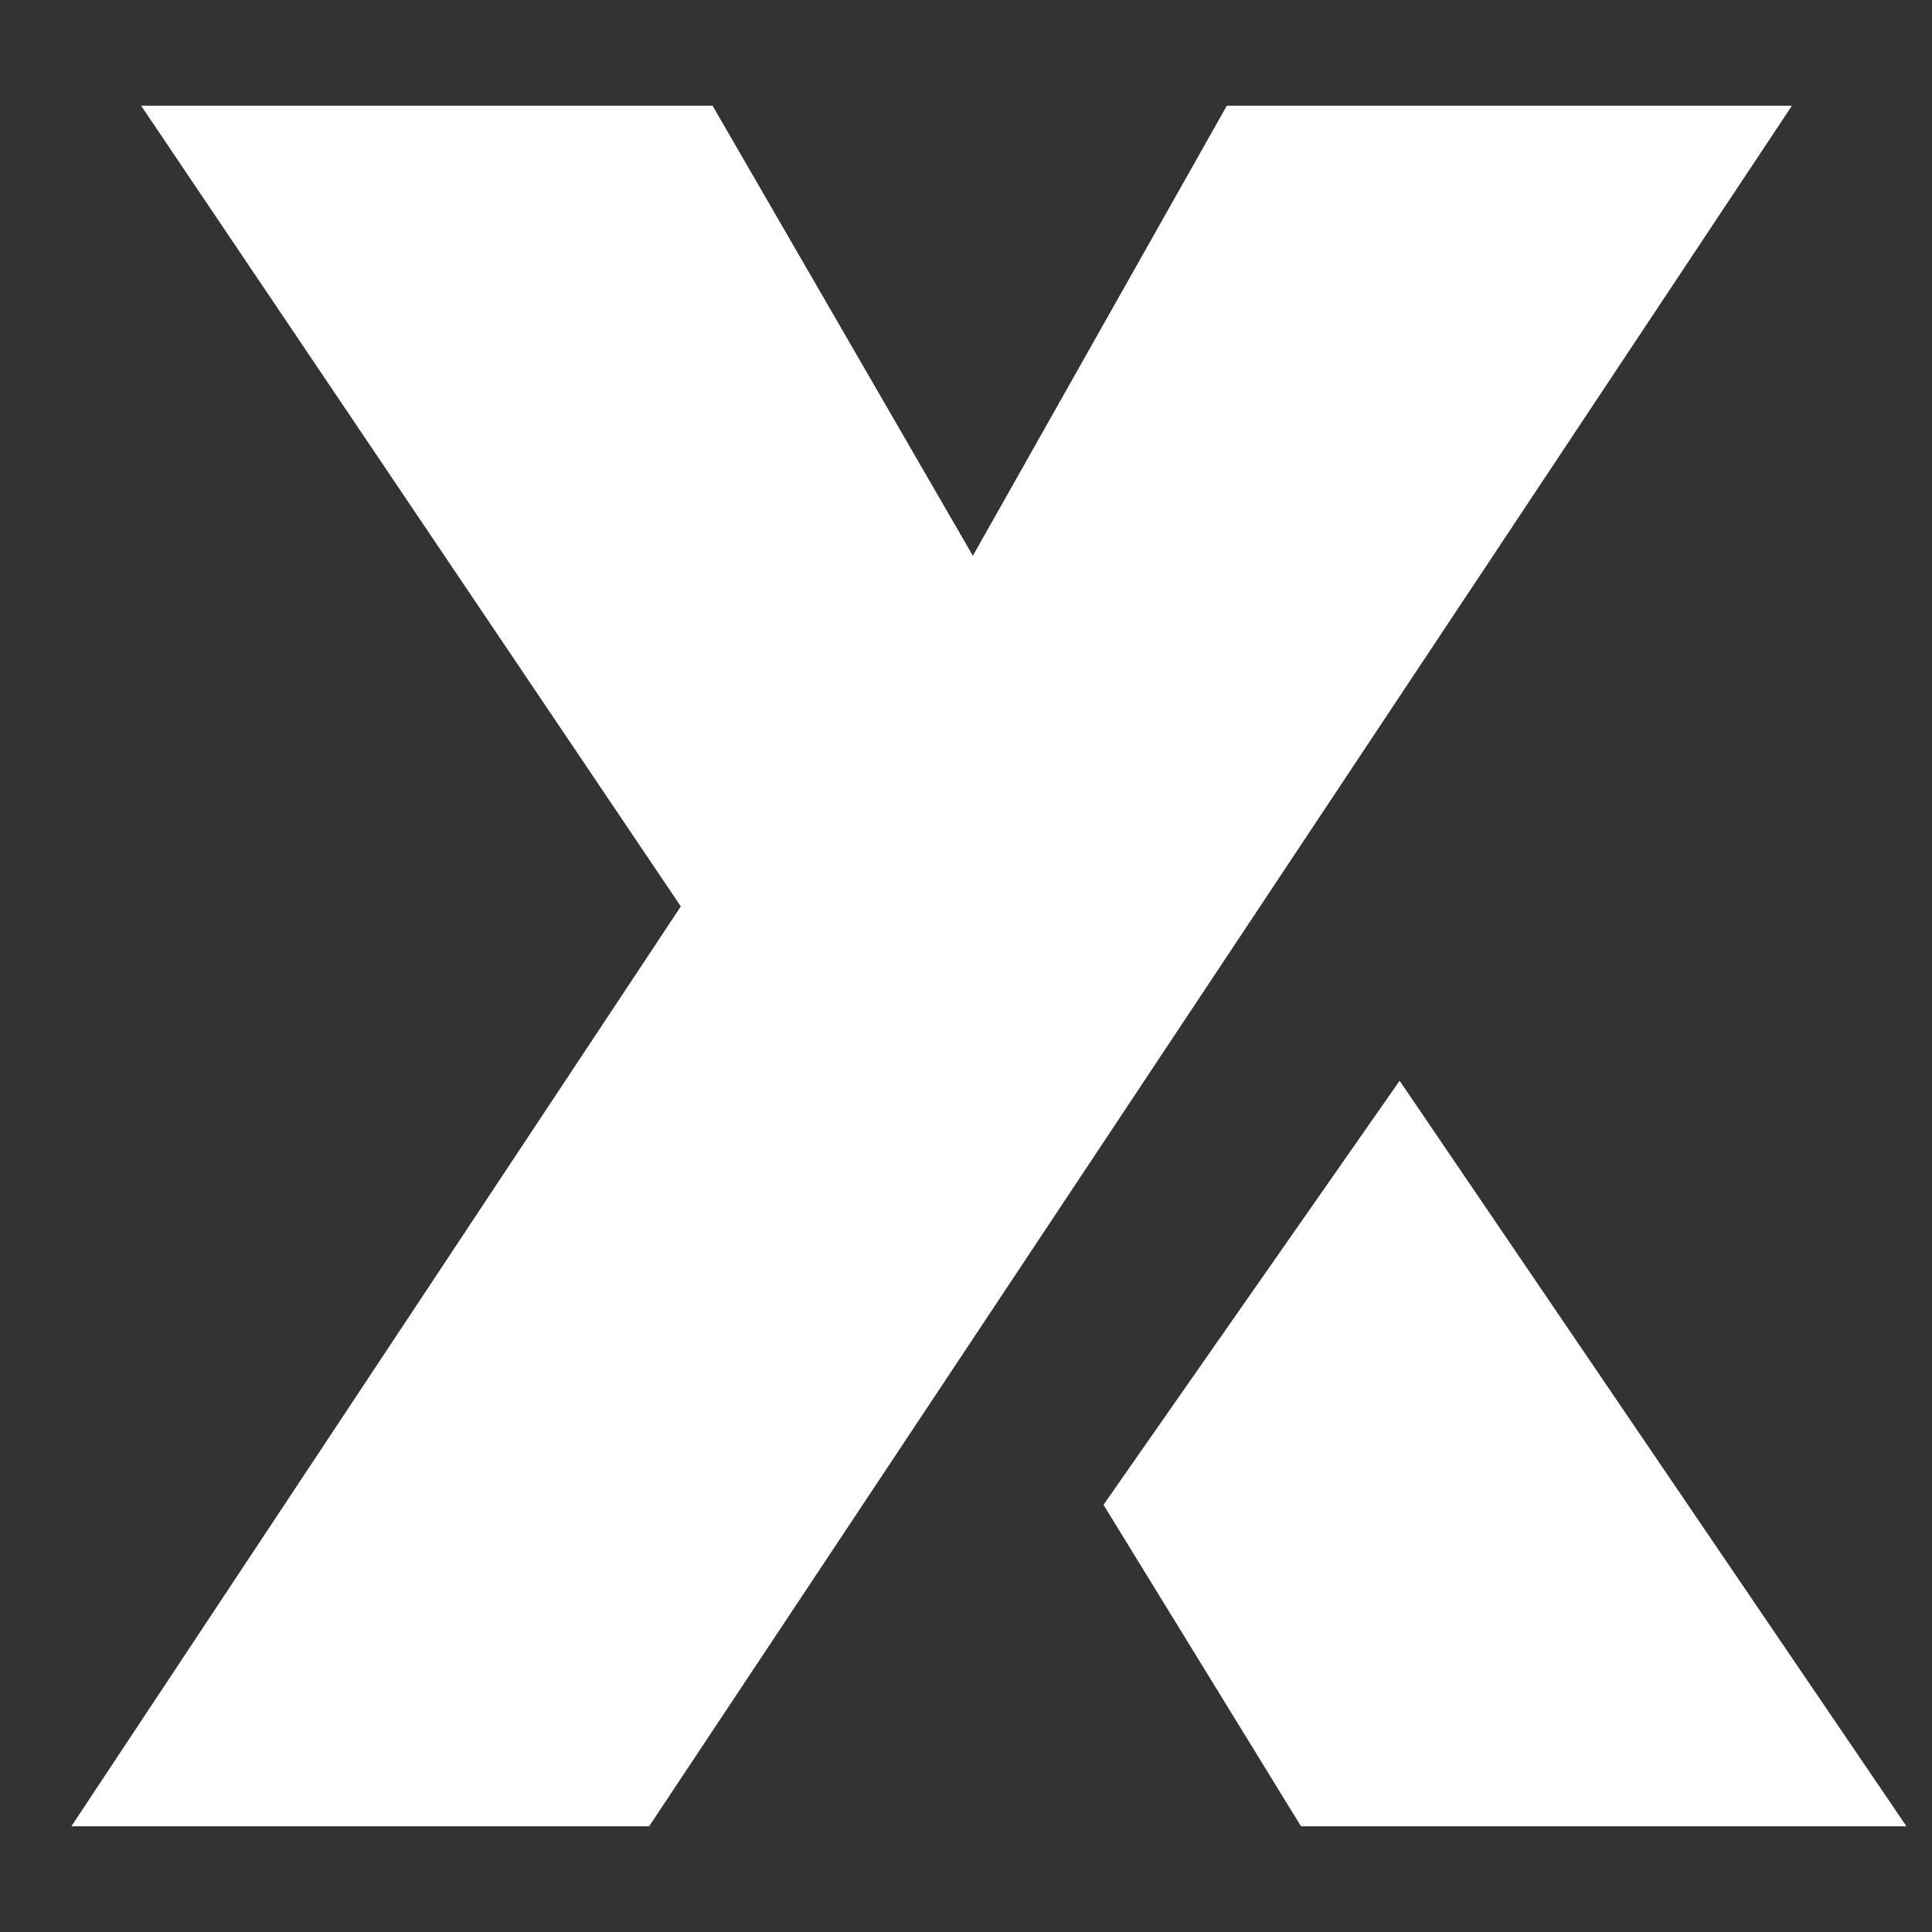
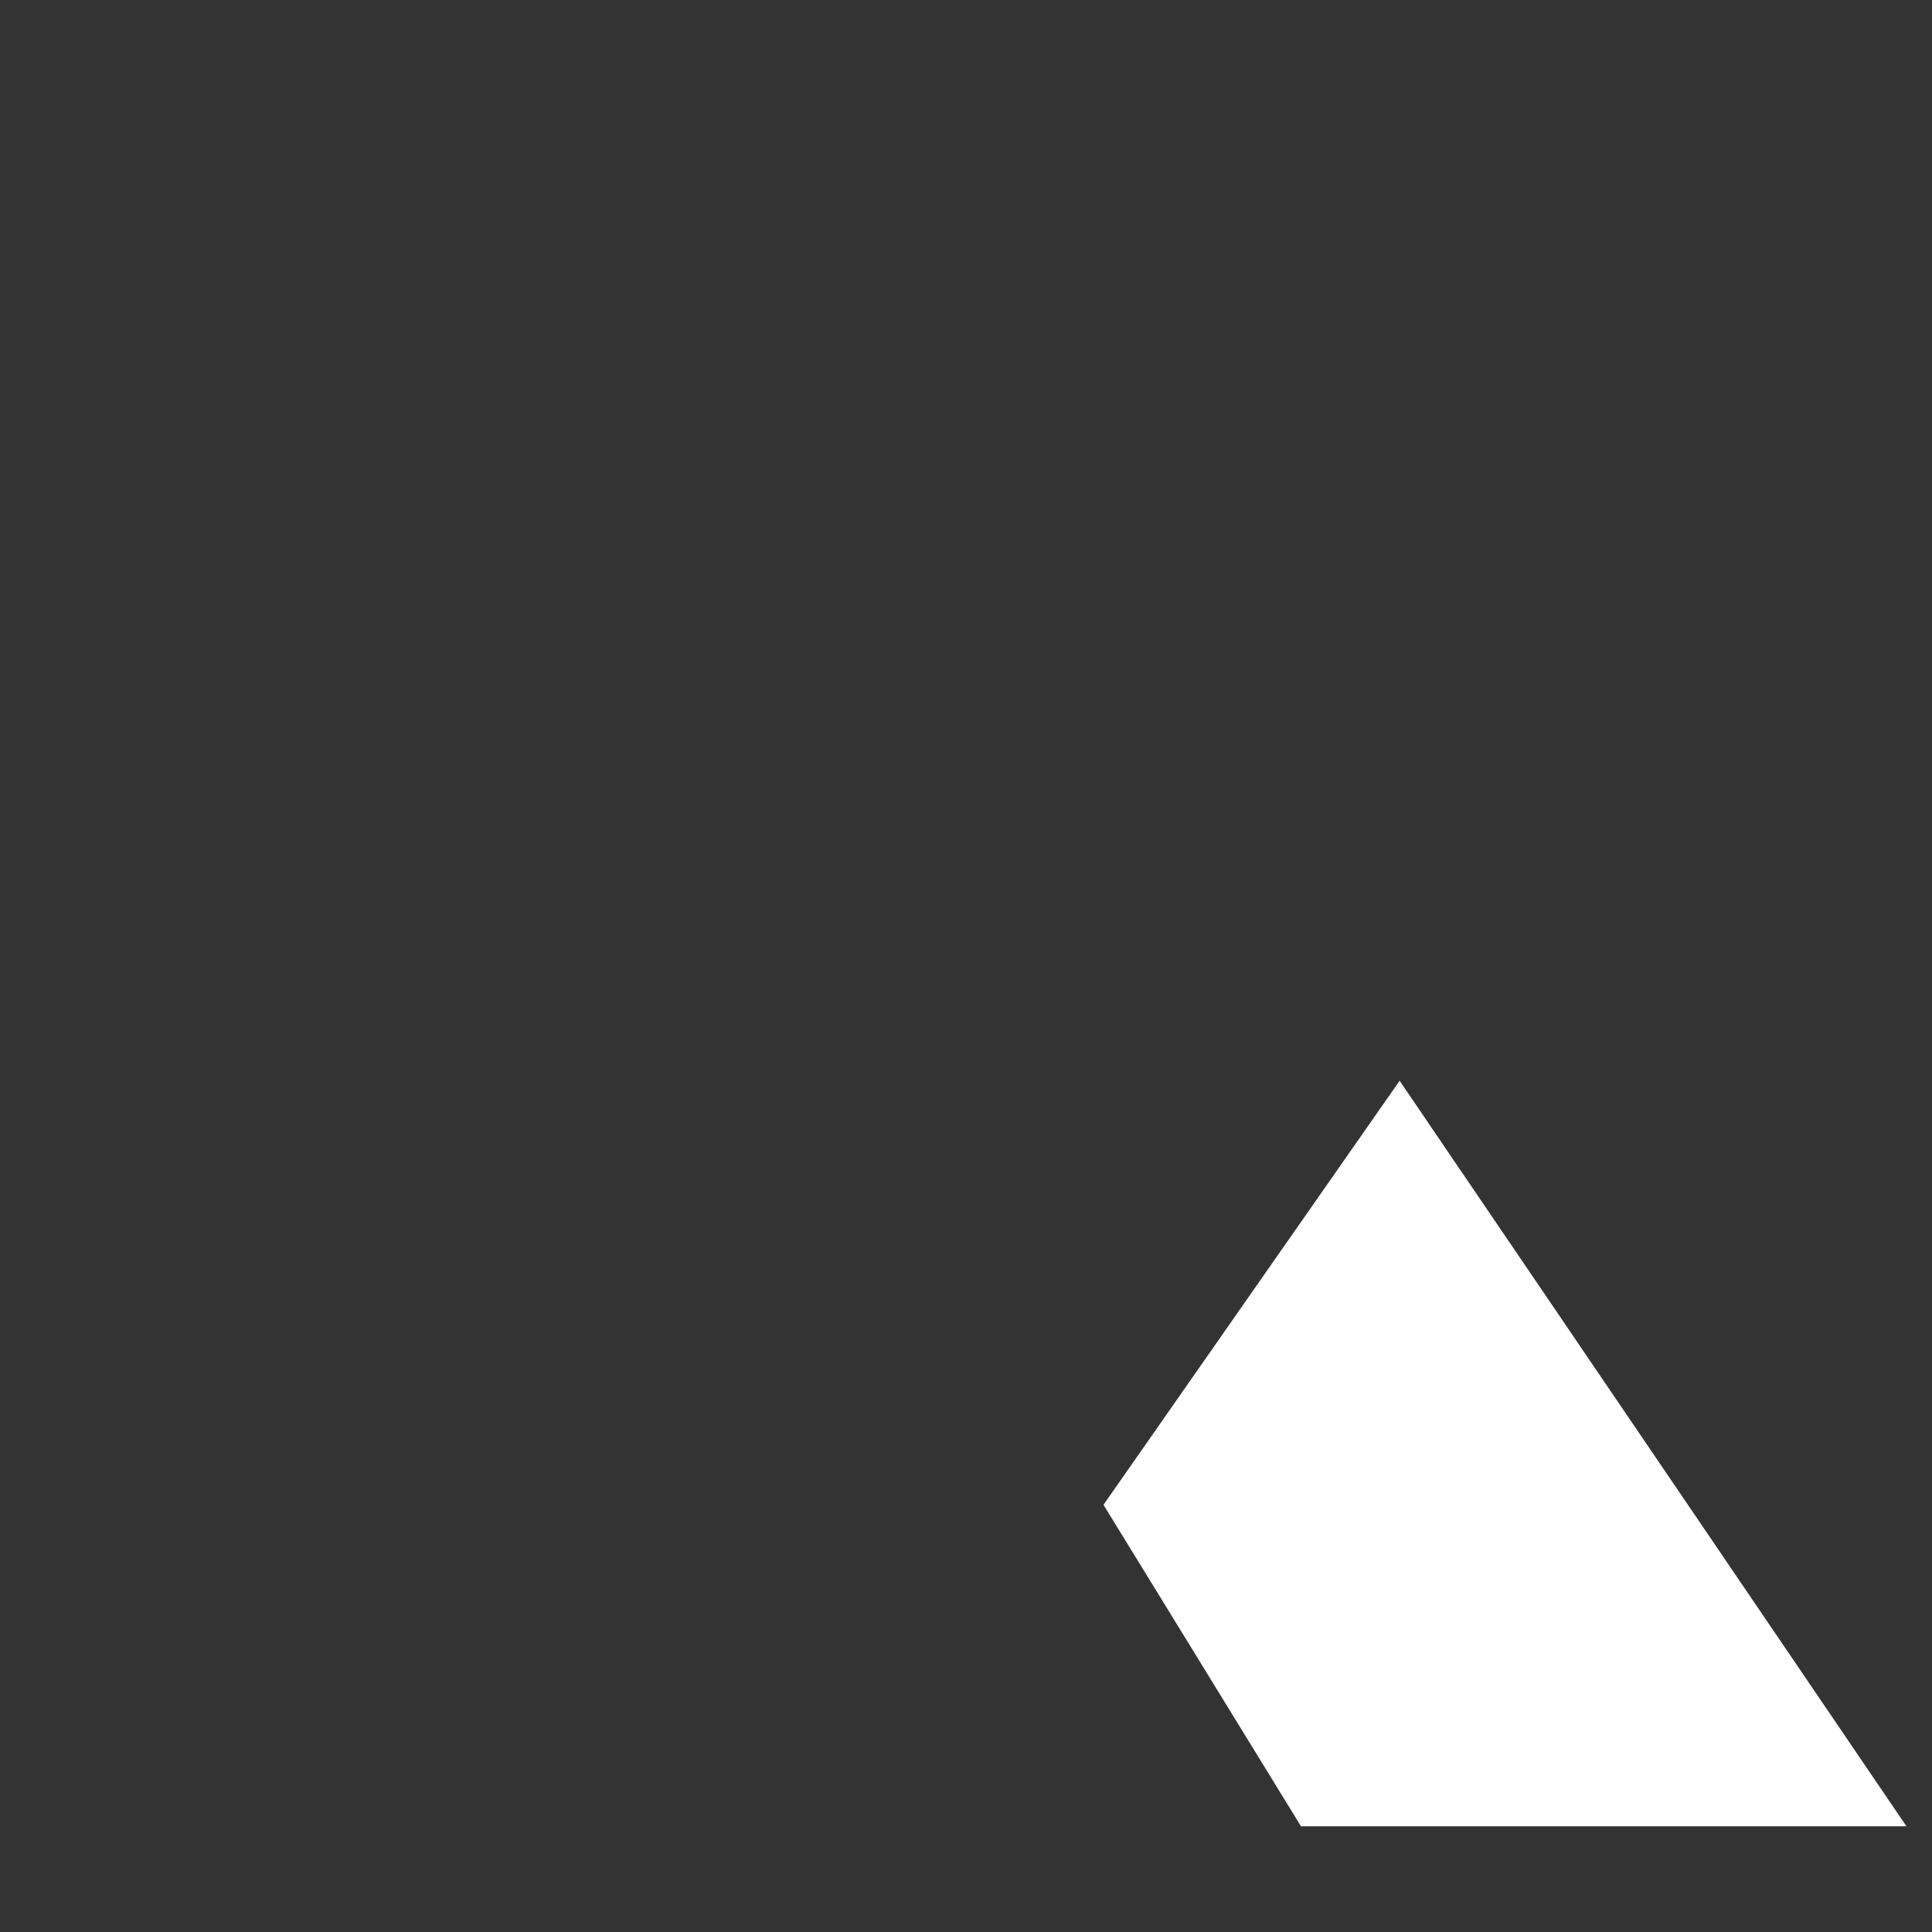
<svg xmlns="http://www.w3.org/2000/svg" viewBox="0 0 18 18" fill="none">
  <rect x="0" y="0" width="18" height="18" fill="#333333" stroke="none" />
-   <path d="M6.048 17.015H0.665L6.343 8.445L1.315 0.985H6.639L9.064 5.178L11.43 0.985H16.695" fill="white" />
  <path d="M12.121 17.015H17.762L13.04 10.069L10.281 14.02L12.121 17.015Z" fill="white" />
</svg>